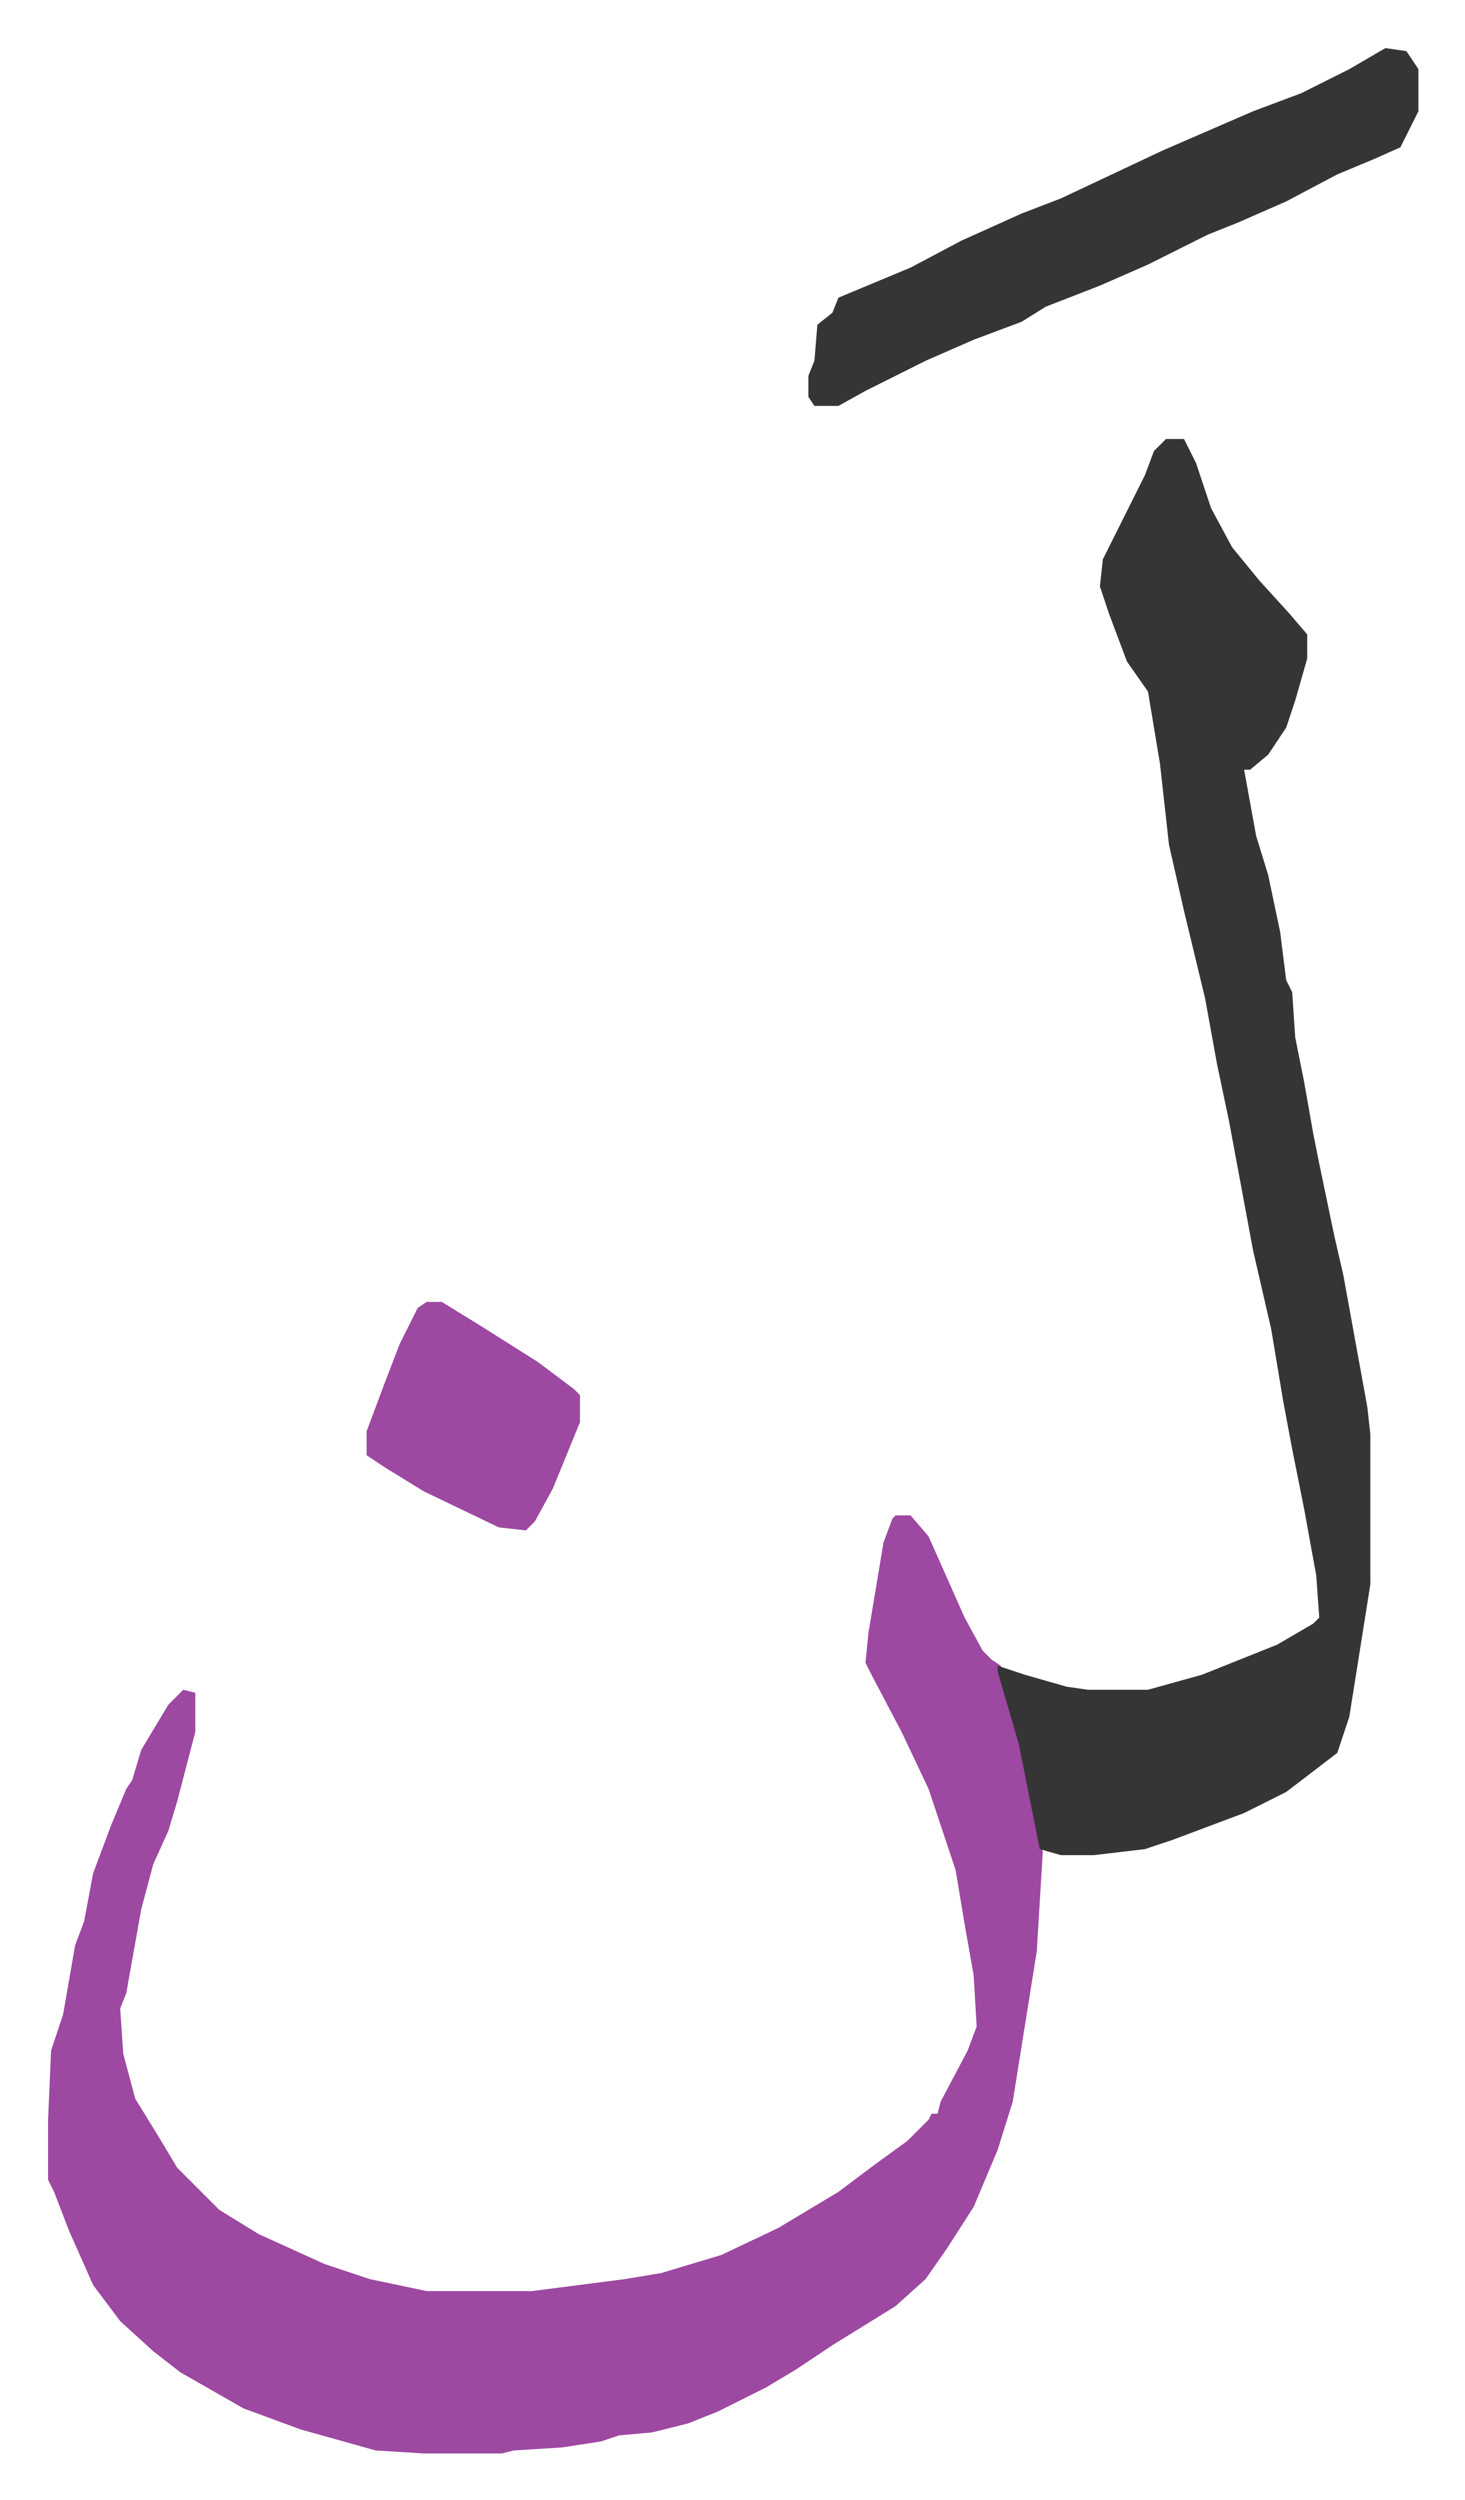
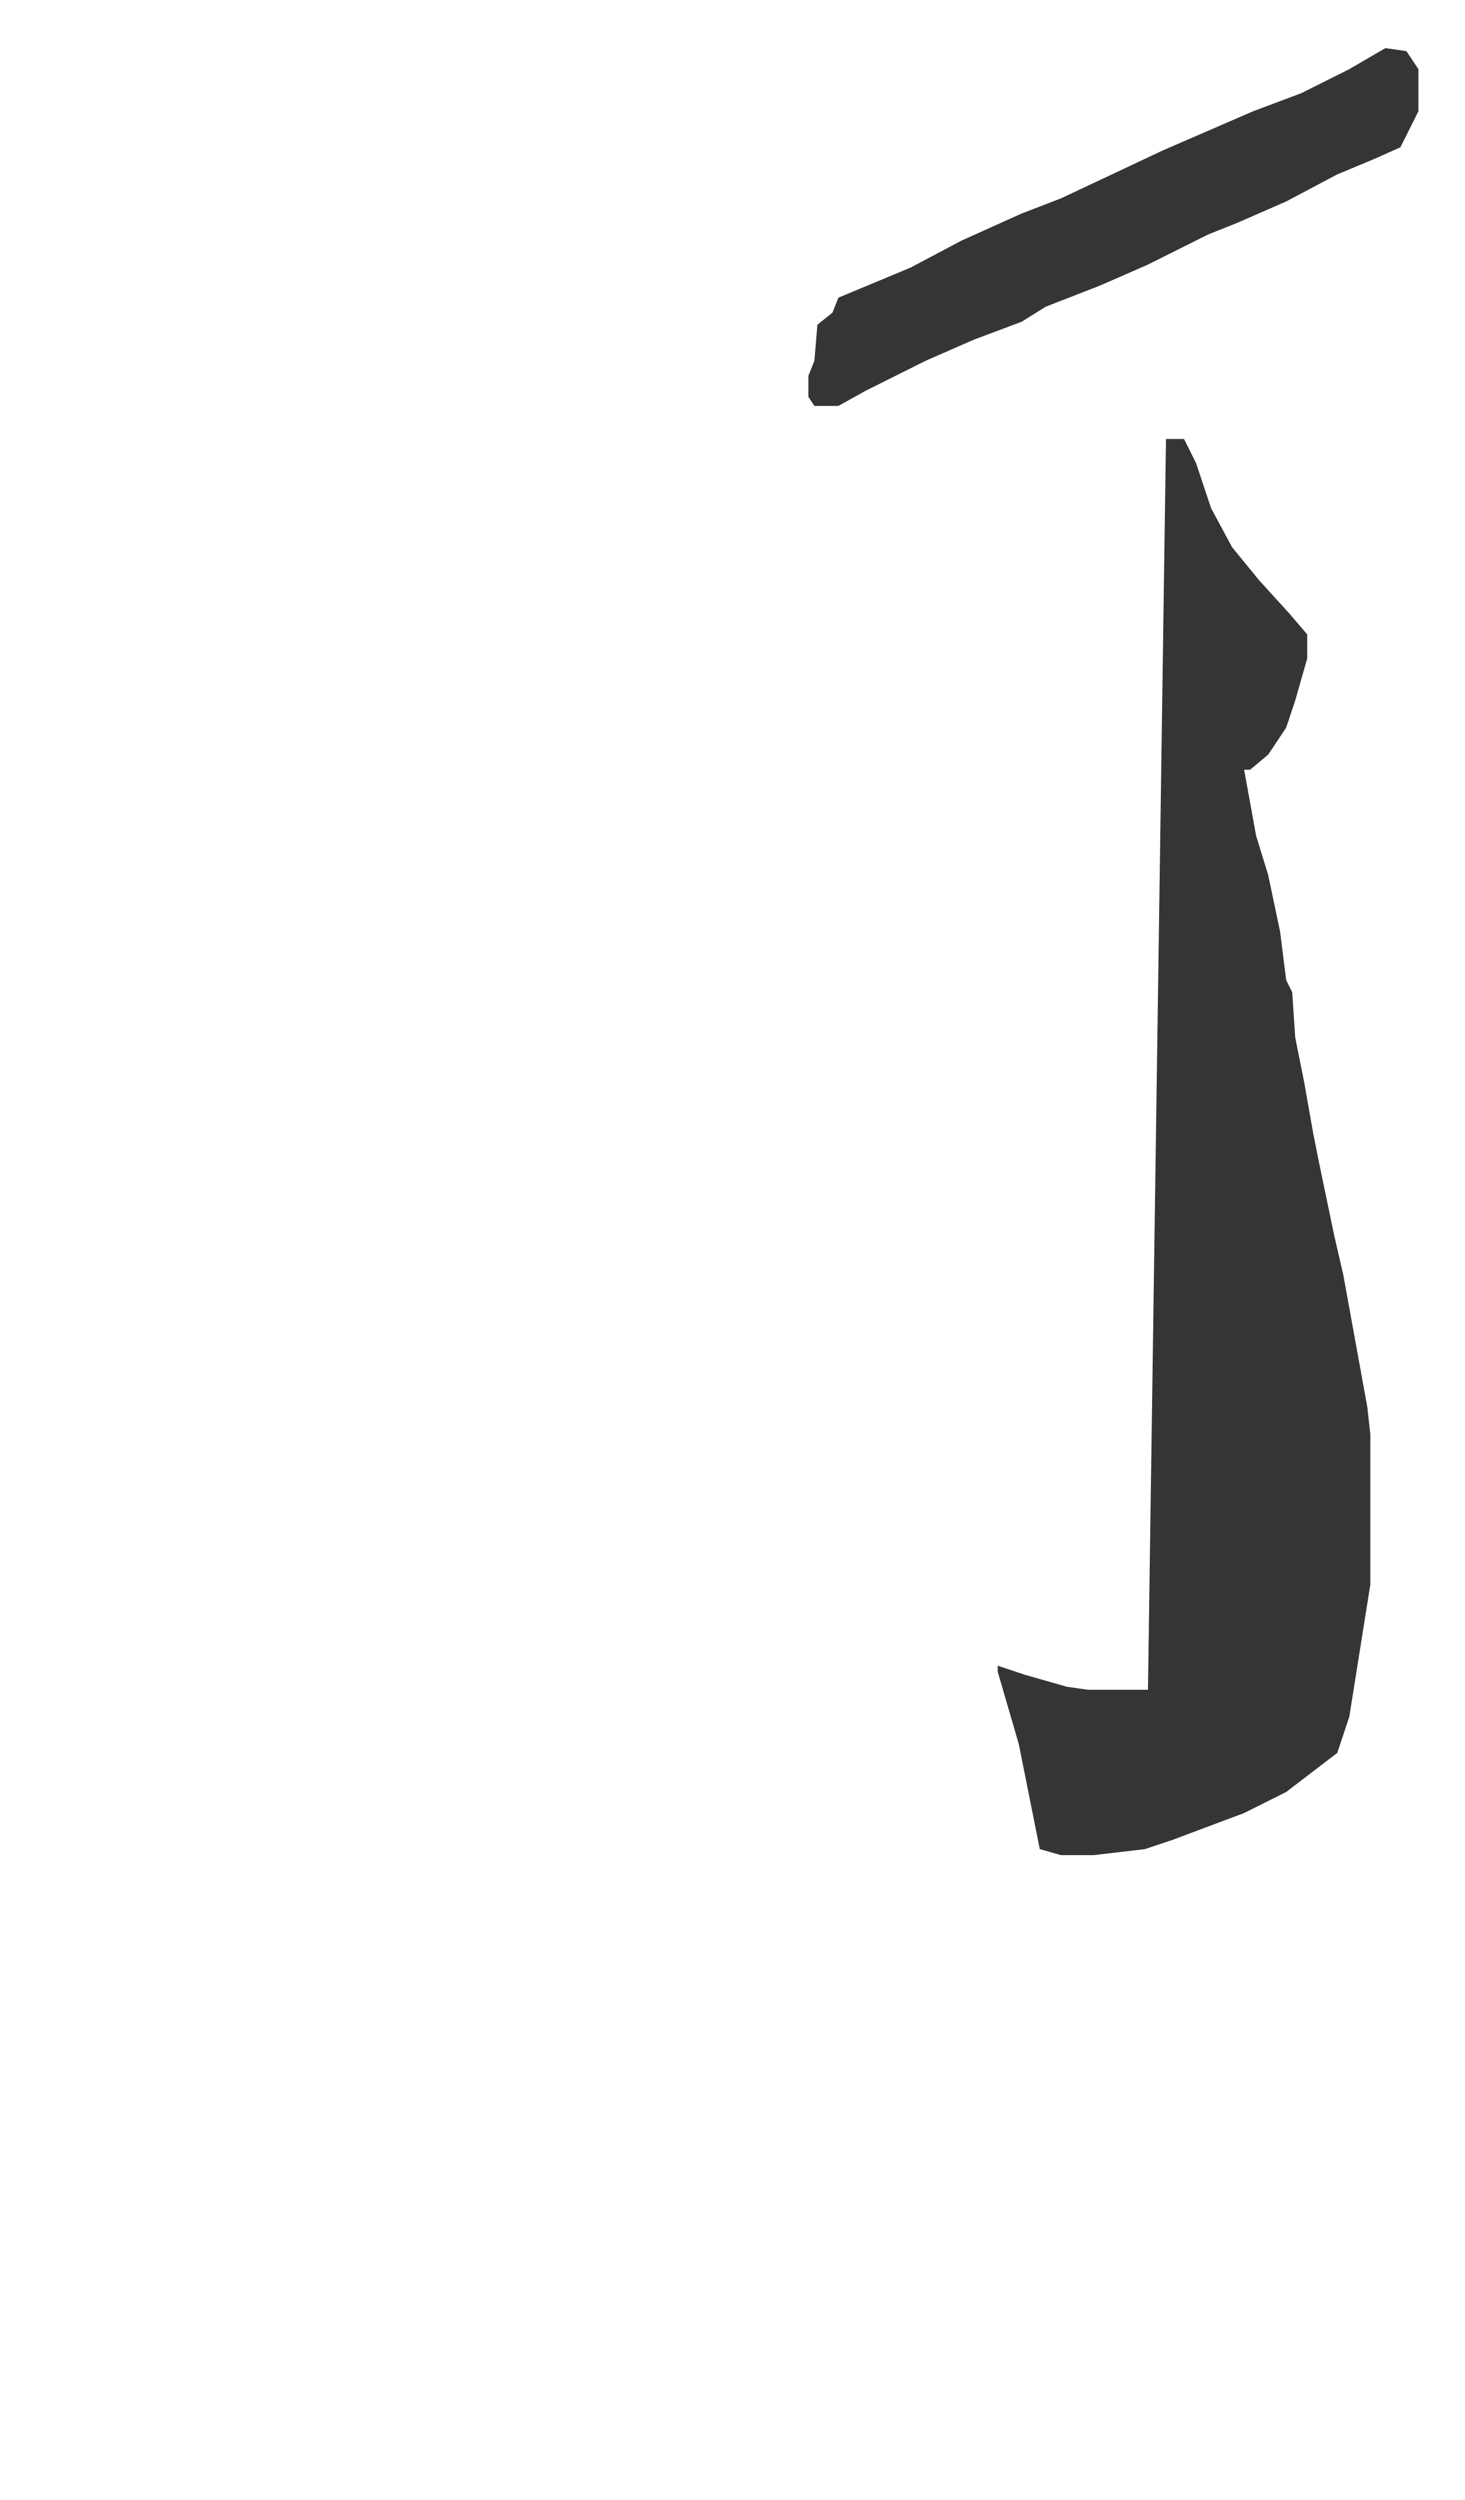
<svg xmlns="http://www.w3.org/2000/svg" viewBox="-16 284 487.5 831.5">
-   <path fill="#9d48a1" id="rule_ikhfa" d="M282 788h5l6 7 12 27 6 11 3 3 3 2 3 13 5 17 6 32-2 33-8 50-5 16-8 19-9 14-7 10-10 9-21 13-12 8-10 6-16 8-10 4-12 3-11 1-6 2-13 2-16 1-4 1h-26l-16-1-25-7-19-7-21-12-9-7-11-10-9-12-8-18-5-13-2-4v-20l1-23 4-12 4-23 3-8 3-16 6-16 5-12 2-3 3-10 9-15 5-5 4 1v13l-6 23-3 10-5 11-4 15-5 28-2 5 1 15 4 15 8 13 6 10 14 14 13 8 22 10 15 5 19 4h35l31-4 12-2 20-6 19-9 20-12 12-9 11-8 7-7 1-2h2l1-4 9-17 3-8-1-17-3-17-3-18-9-27-9-19-10-19-2-4 1-10 5-30 3-8z" />
-   <path fill="#353535" id="rule_normal" d="M372 430h6l4 8 5 15 7 13 9 11 10 11 6 7v8l-4 14-3 9-6 9-6 5h-2l4 22 4 13 4 19 2 16 2 4 1 15 3 15 3 17 2 10 5 24 3 13 8 44 1 9v50l-7 44-4 12-17 13-14 7-24 9-9 3-17 2h-11l-7-2-7-35-7-24v-2l9 3 14 4 7 1h20l18-5 25-10 12-7 2-2-1-14-4-22-4-20-3-16-4-24-6-26-8-43-4-19-4-22-7-29-5-22-3-27-4-24-7-10-6-16-3-9 1-9 8-16 6-12 3-8zm73-130 7 1 4 6v14l-6 12-9 4-12 5-17 9-16 7-10 4-12 6-8 4-16 7-18 7-8 5-16 6-16 7-10 5-10 5-9 5h-8l-2-3v-7l2-5 1-12 5-4 2-5 24-10 17-9 20-9 13-5 34-16 30-13 16-6 16-8z" />
-   <path fill="#9d48a1" id="rule_ikhfa" d="M126 717h5l13 8 19 12 12 9 2 2v9l-9 22-6 11-3 3-9-1-25-12-13-8-6-4v-8l6-16 5-13 6-12z" />
+   <path fill="#353535" id="rule_normal" d="M372 430h6l4 8 5 15 7 13 9 11 10 11 6 7v8l-4 14-3 9-6 9-6 5h-2l4 22 4 13 4 19 2 16 2 4 1 15 3 15 3 17 2 10 5 24 3 13 8 44 1 9v50l-7 44-4 12-17 13-14 7-24 9-9 3-17 2h-11l-7-2-7-35-7-24v-2l9 3 14 4 7 1h20zm73-130 7 1 4 6v14l-6 12-9 4-12 5-17 9-16 7-10 4-12 6-8 4-16 7-18 7-8 5-16 6-16 7-10 5-10 5-9 5h-8l-2-3v-7l2-5 1-12 5-4 2-5 24-10 17-9 20-9 13-5 34-16 30-13 16-6 16-8z" />
</svg>